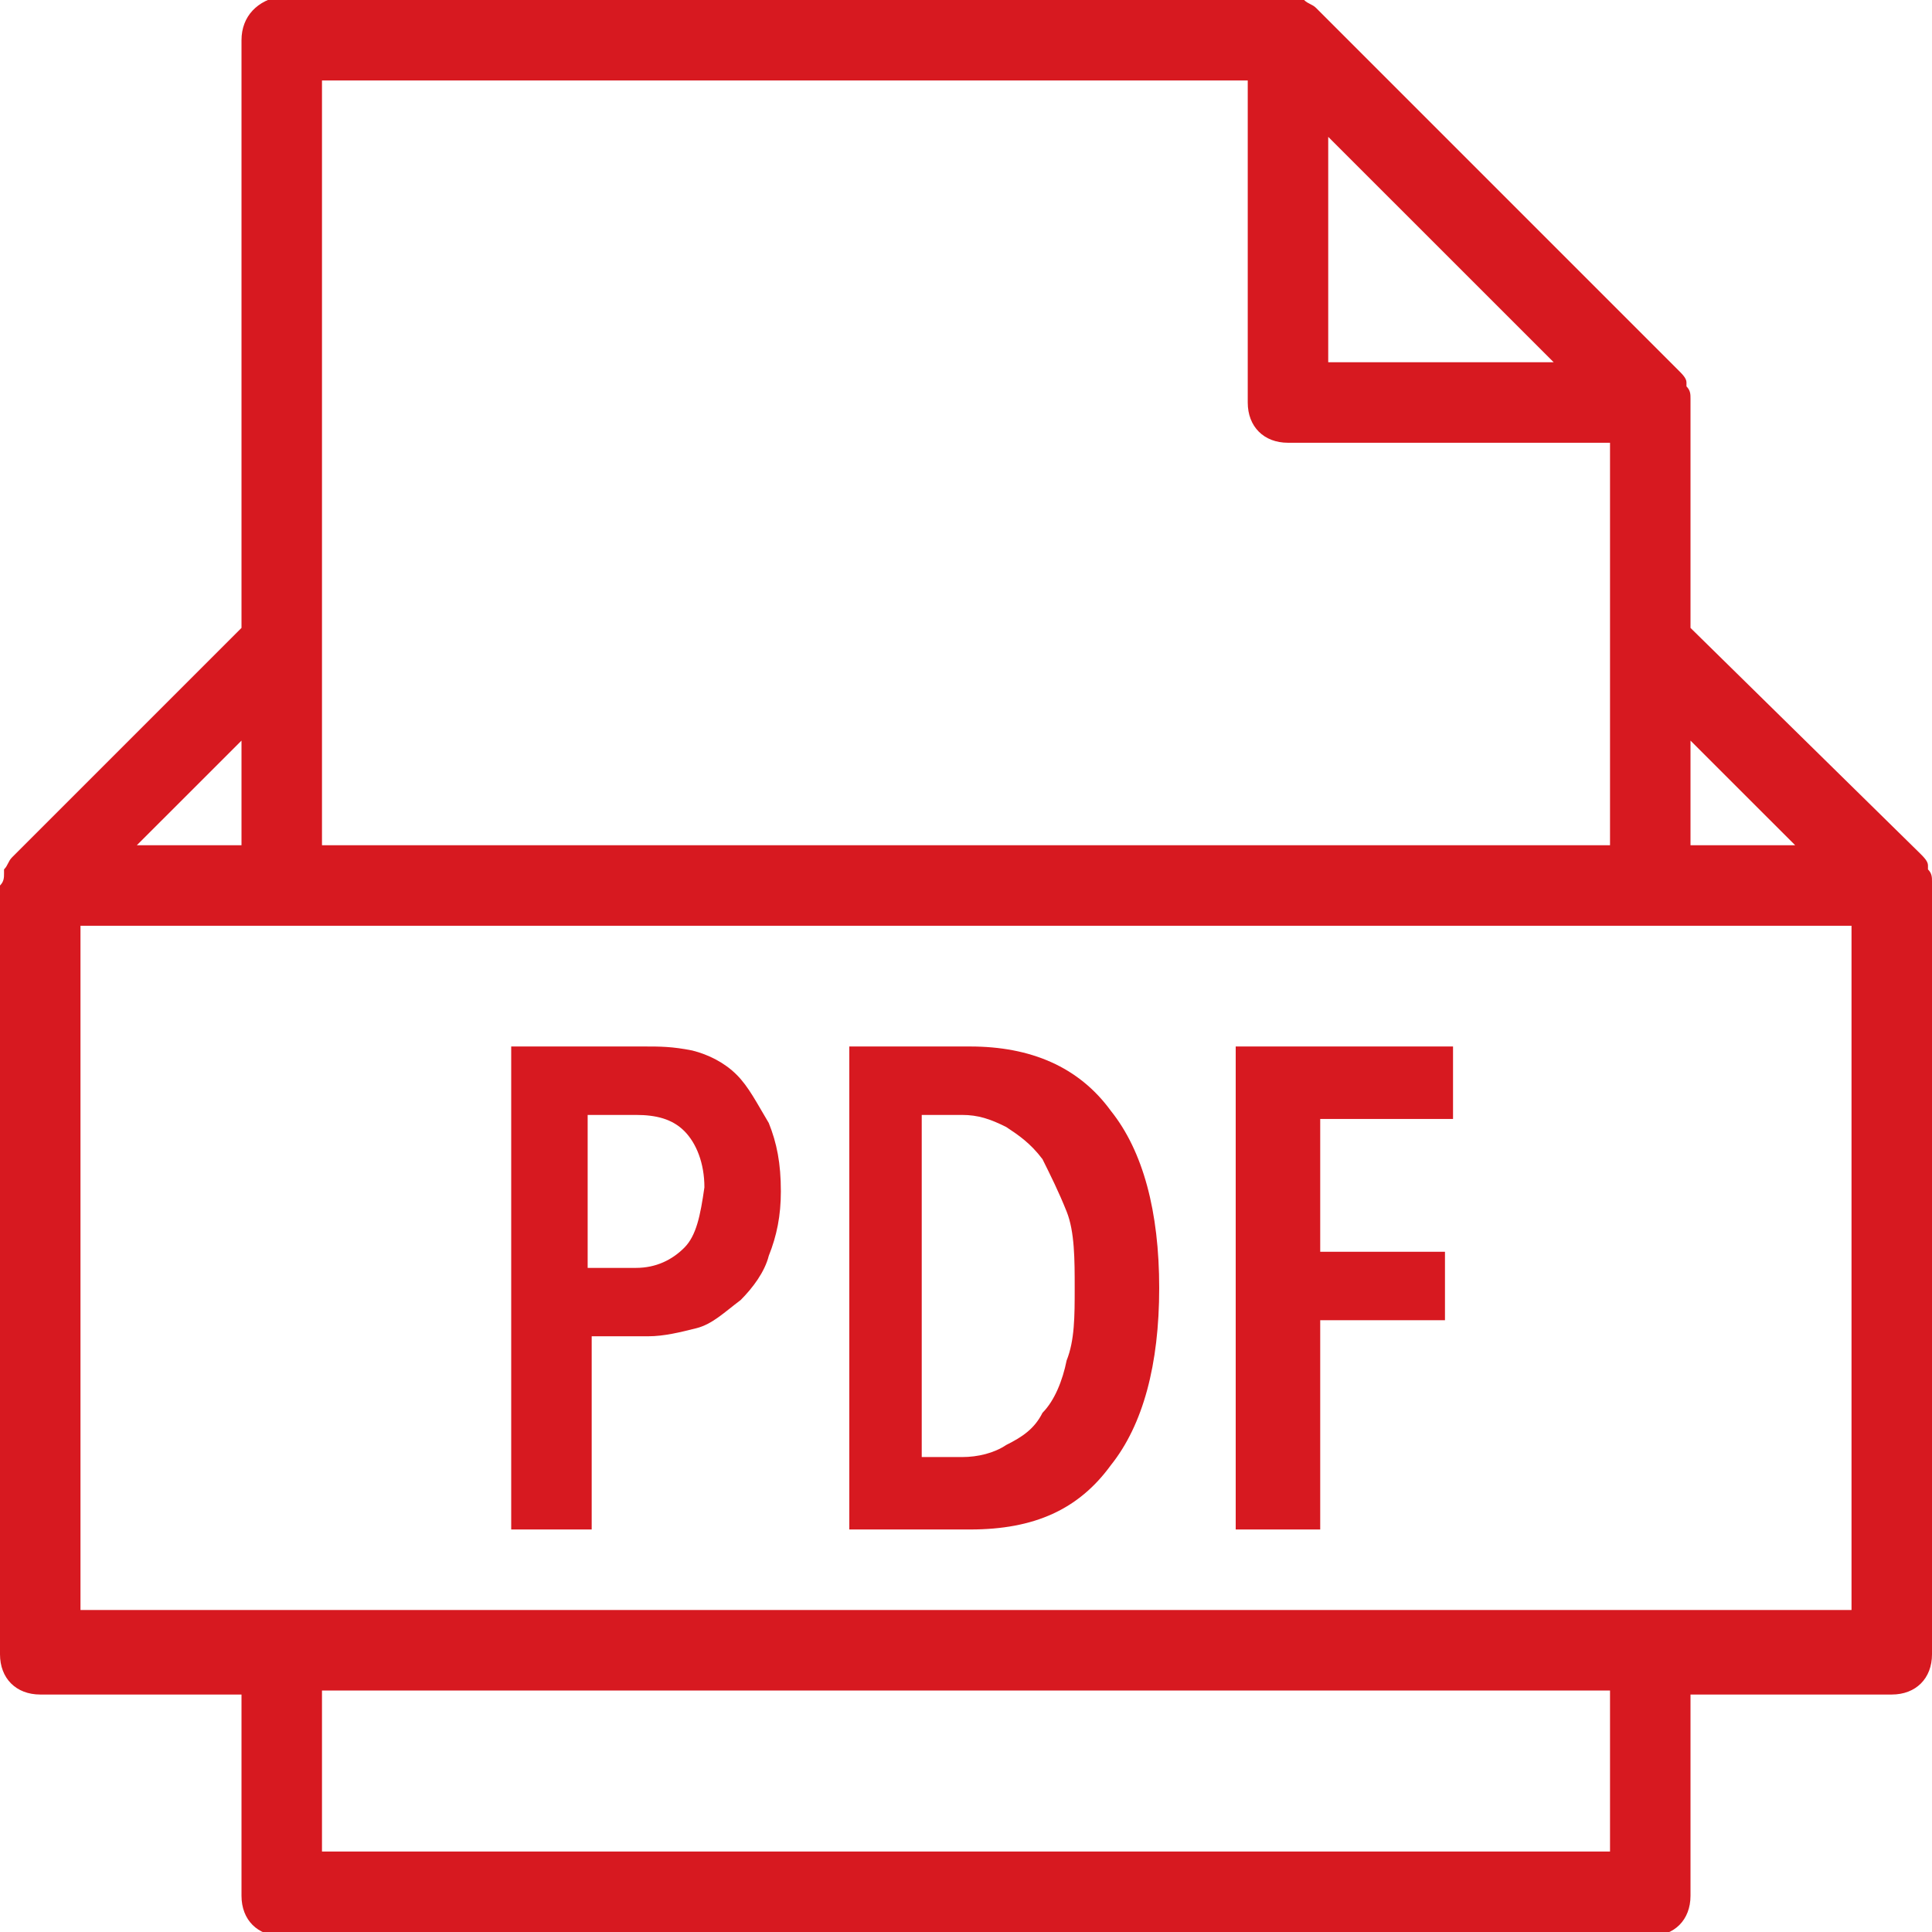
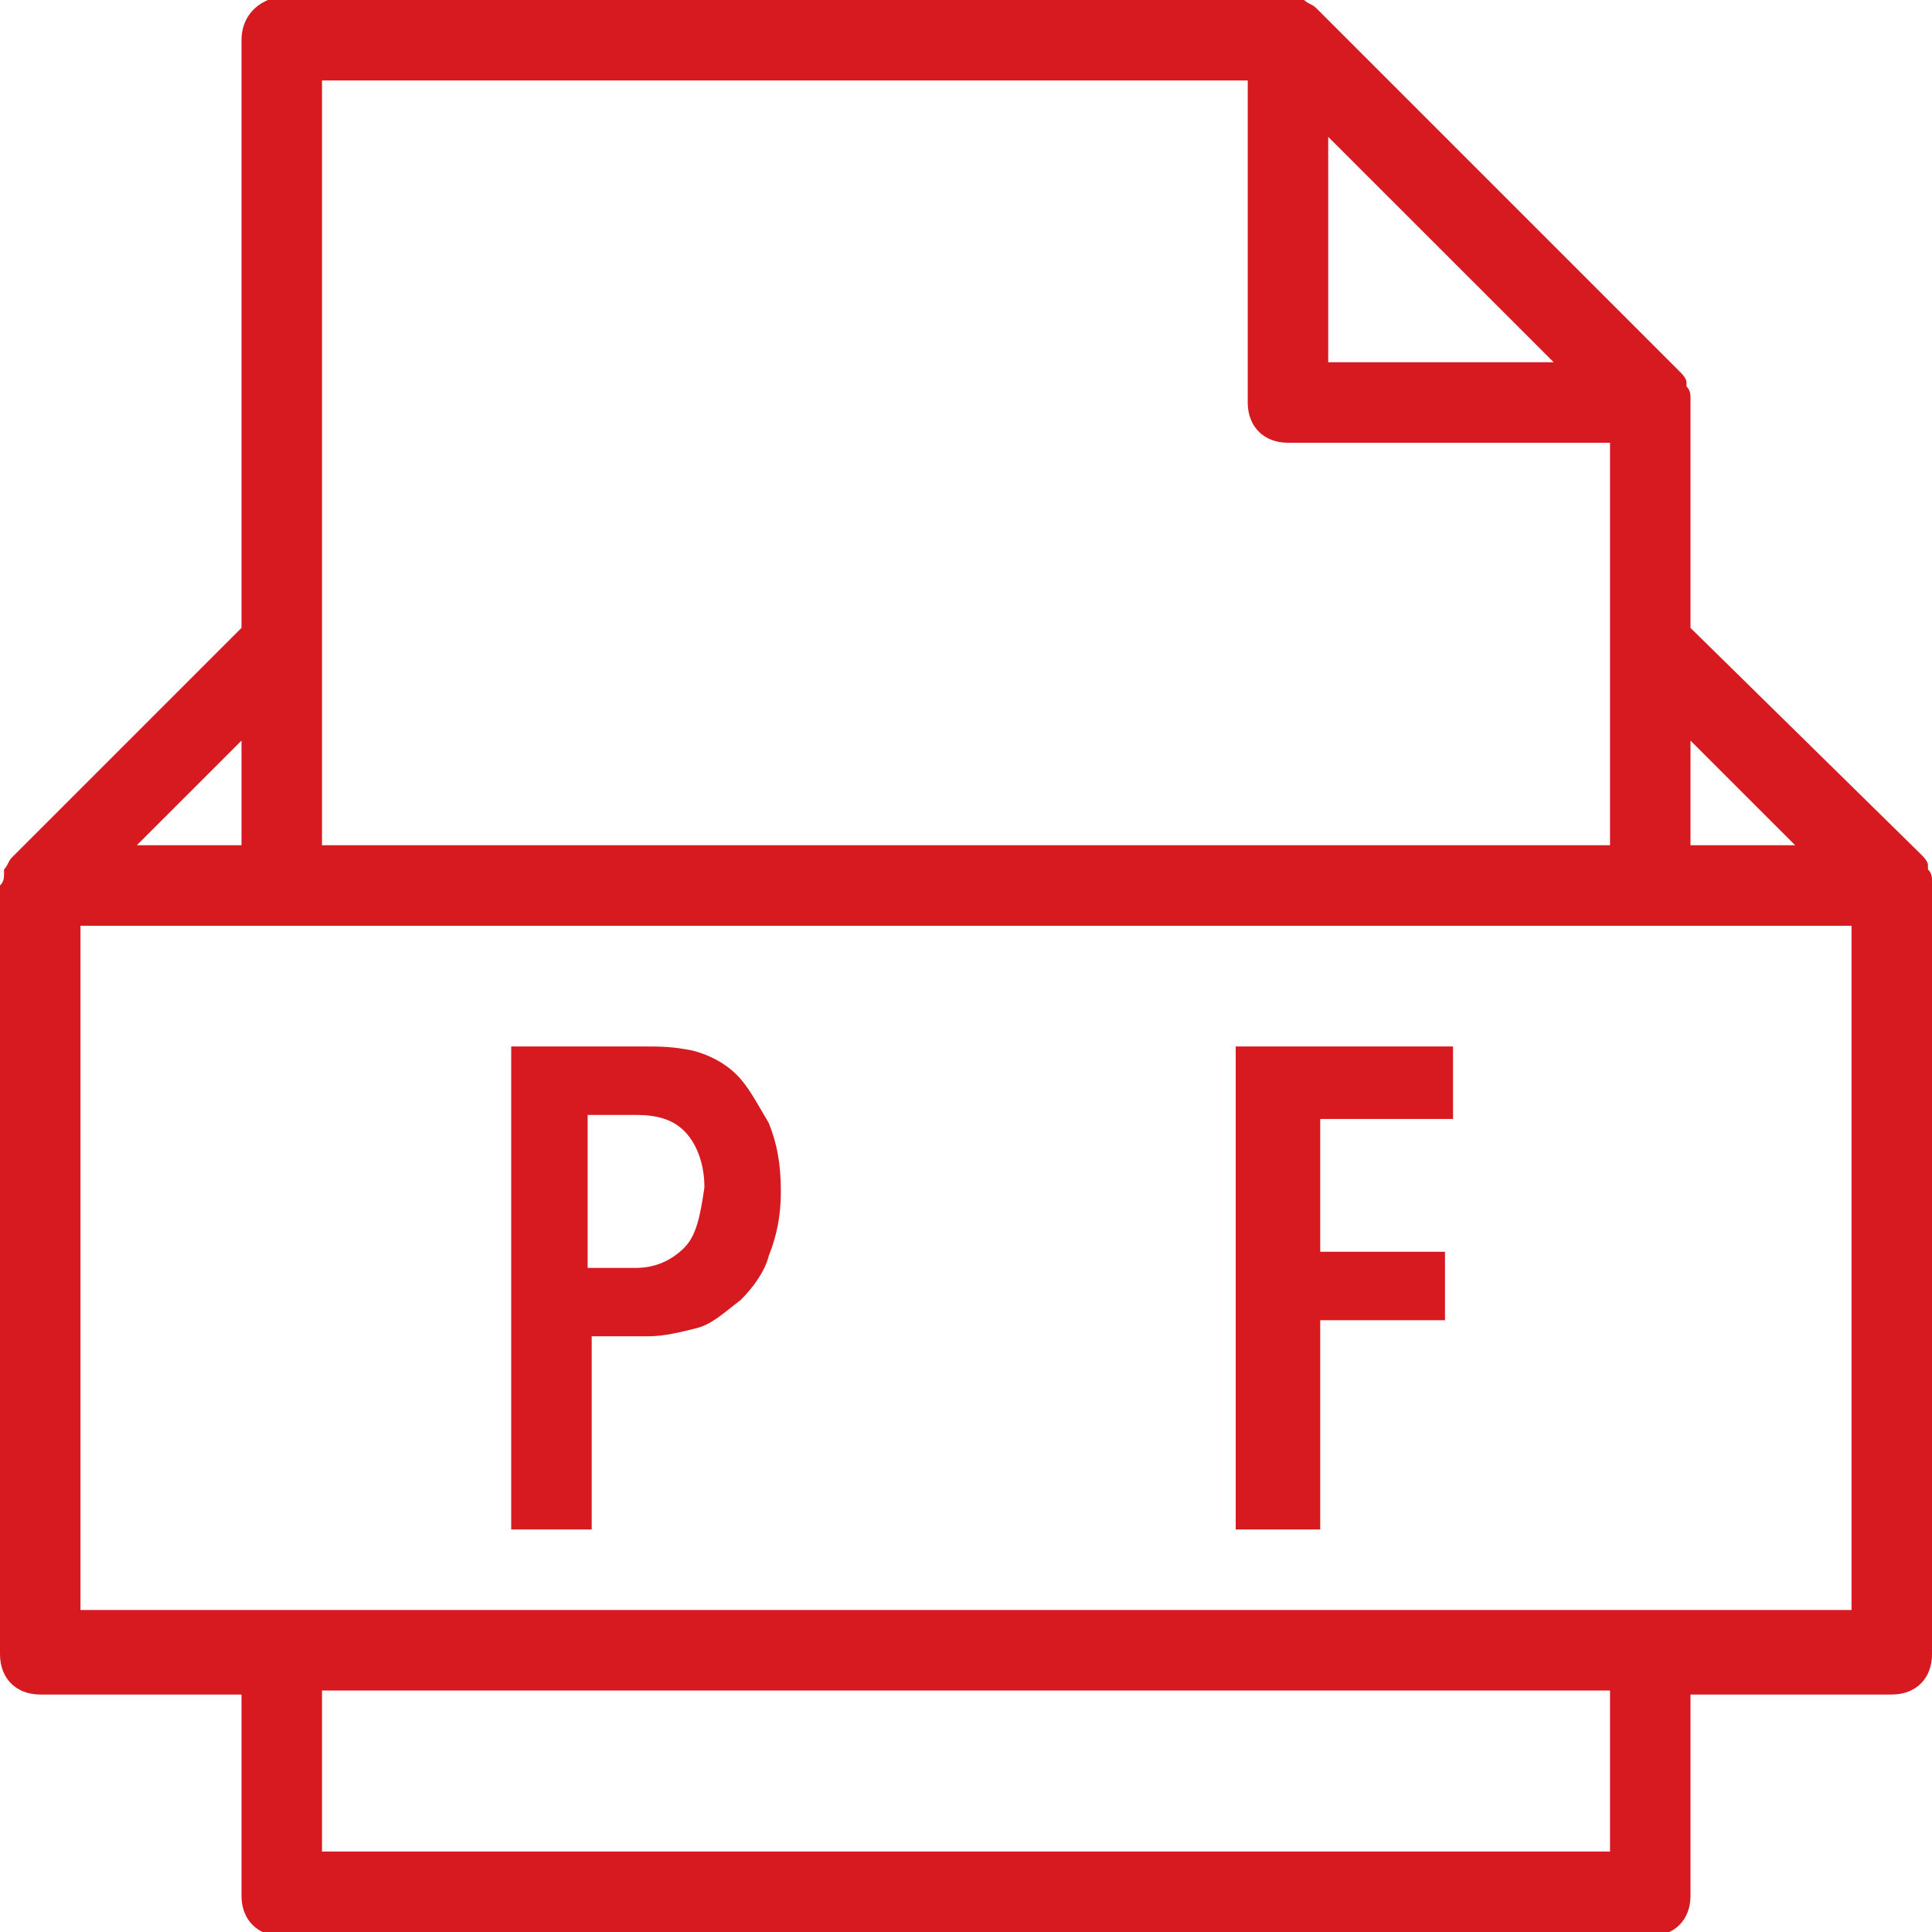
<svg xmlns="http://www.w3.org/2000/svg" width="35" height="35" viewBox="0 0 35 35" fill="none">
  <g clip-path="url(#clip0_1_3041)">
    <path d="M35 15.969C35 15.896 35 15.823 34.927 15.75V15.677C34.927 15.604 34.854 15.531 34.781 15.458L30.625 11.375V7.292C30.625 7.292 30.625 7.292 30.625 7.219C30.625 7.146 30.625 7.073 30.552 7V6.927C30.552 6.854 30.479 6.781 30.406 6.708L23.844 0.146C23.771 0.073 23.698 0.073 23.625 -8.13752e-05H23.552C23.479 -8.13752e-05 23.406 -8.13752e-05 23.333 -0.073C23.333 -0.073 23.333 -0.073 23.26 -0.073H5.104C4.667 -8.13752e-05 4.375 0.292 4.375 0.729V11.375L0.219 15.531C0.146 15.604 0.146 15.677 0.073 15.75V15.823C0.073 15.896 0.073 15.969 0 16.042C0 16.042 0 16.042 0 16.114V29.969C0 30.406 0.292 30.698 0.729 30.698H4.375V34.344C4.375 34.781 4.667 35.073 5.104 35.073H29.896C30.333 35.073 30.625 34.781 30.625 34.344V30.698H34.271C34.708 30.698 35 30.406 35 29.969V15.969C35 16.042 35 16.042 35 15.969ZM32.521 15.312H30.625V13.417L32.521 15.312ZM28.146 6.562H24.062V2.479L28.146 6.562ZM5.833 1.458H22.604V7.292C22.604 7.729 22.896 8.021 23.333 8.021H29.167V11.667V15.312H5.833V11.667V1.458ZM4.375 13.417V15.312H2.479L4.375 13.417ZM29.167 33.542H5.833V30.625H29.167V33.542ZM33.542 29.167H1.458V16.771H5.104H29.896H33.542V29.167Z" fill="#D71920" />
    <path d="M13.344 19.469C13.125 19.25 12.833 19.104 12.542 19.031C12.177 18.958 11.958 18.958 11.667 18.958H9.261V27.708H10.719V24.208H11.74C12.031 24.208 12.323 24.135 12.615 24.062C12.906 23.989 13.125 23.771 13.417 23.552C13.636 23.333 13.854 23.042 13.927 22.75C14.073 22.385 14.146 22.021 14.146 21.583C14.146 21.073 14.073 20.708 13.927 20.344C13.708 19.979 13.563 19.687 13.344 19.469ZM12.396 22.604C12.177 22.823 11.886 22.969 11.521 22.969H10.646V20.198H11.521C11.886 20.198 12.177 20.271 12.396 20.489C12.615 20.708 12.761 21.073 12.761 21.51C12.688 22.021 12.615 22.385 12.396 22.604Z" fill="#D71920" />
    <path d="M22.386 27.708H23.917V23.917H26.177V22.677H23.917V20.271H26.323V18.958H22.386V27.708Z" fill="#D71920" />
-     <path d="M17.573 18.958H15.386V27.708H17.573C18.74 27.708 19.542 27.344 20.125 26.542C20.708 25.812 21 24.719 21 23.333C21 21.948 20.708 20.854 20.125 20.125C19.542 19.323 18.667 18.958 17.573 18.958ZM19.323 24.646C19.25 25.01 19.104 25.375 18.886 25.594C18.74 25.885 18.521 26.031 18.229 26.177C18.011 26.323 17.719 26.396 17.427 26.396H16.698V20.198H17.427C17.719 20.198 17.938 20.271 18.229 20.417C18.448 20.562 18.667 20.708 18.886 21C19.031 21.292 19.177 21.583 19.323 21.948C19.469 22.312 19.469 22.823 19.469 23.333C19.469 23.844 19.469 24.281 19.323 24.646Z" fill="#D71920" />
  </g>
  <defs>
    <clipPath id="clip0_1_3041">
      <rect width="35" height="35" fill="white" />
    </clipPath>
  </defs>
</svg>